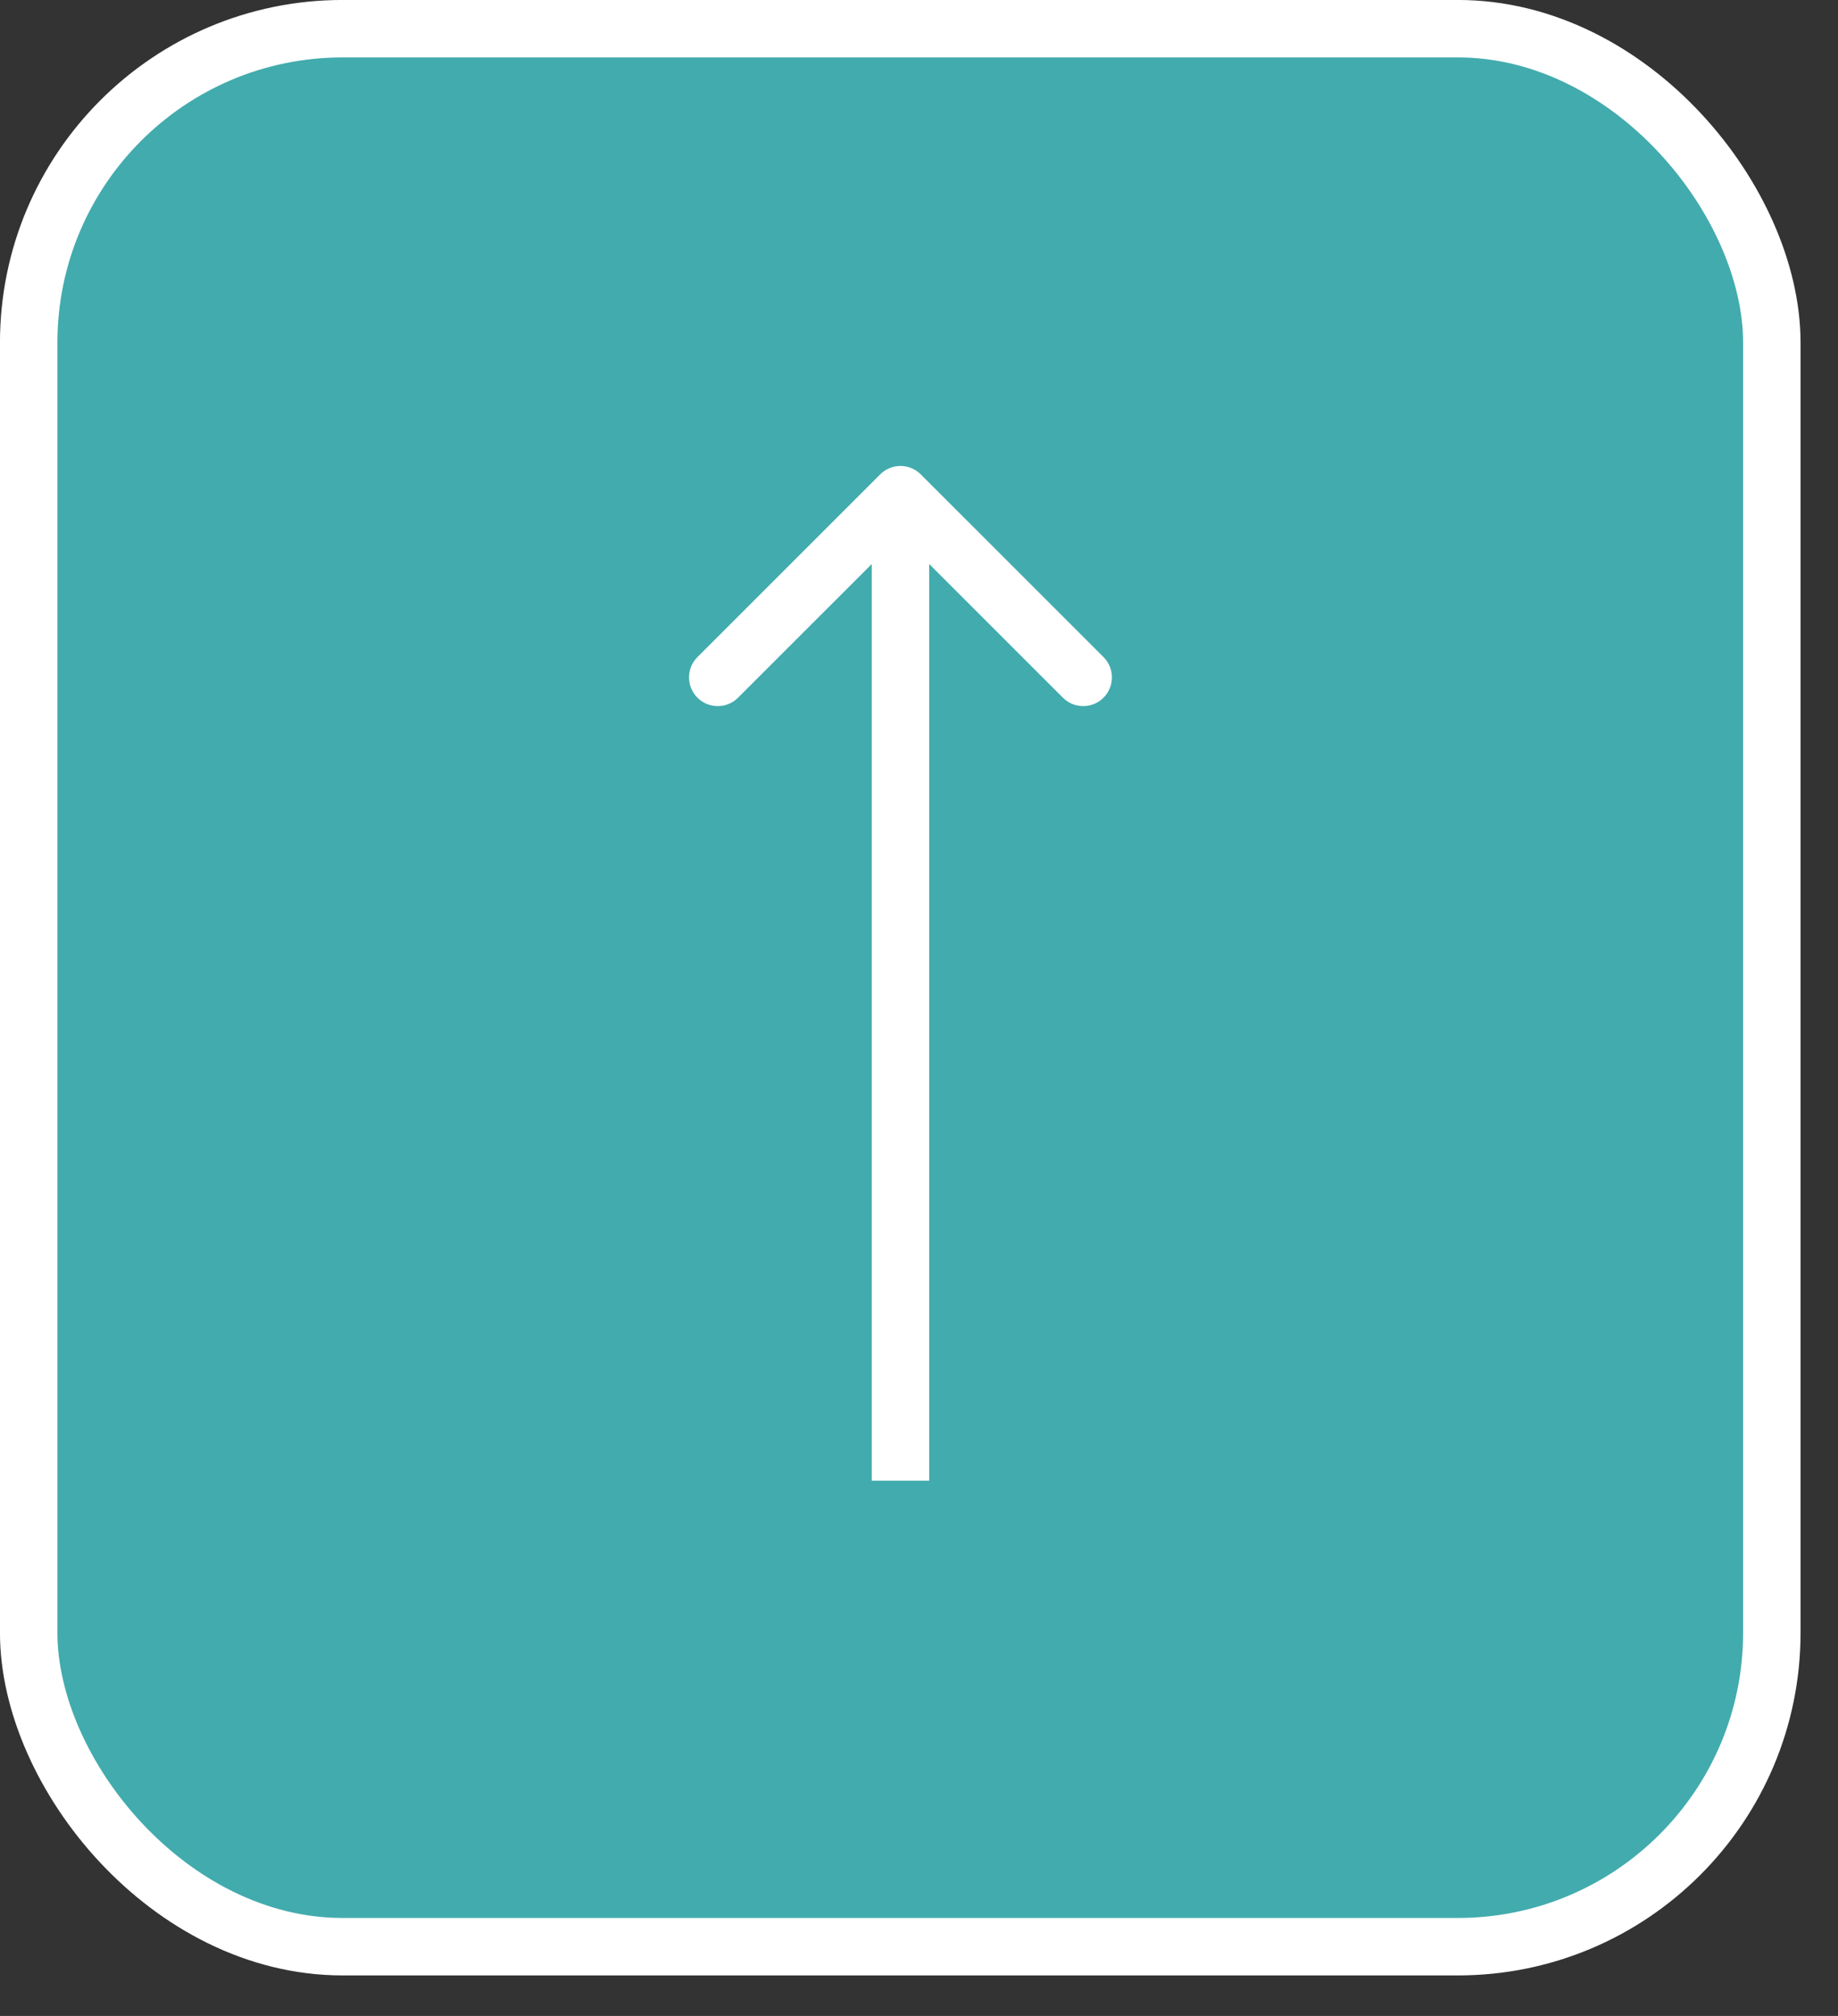
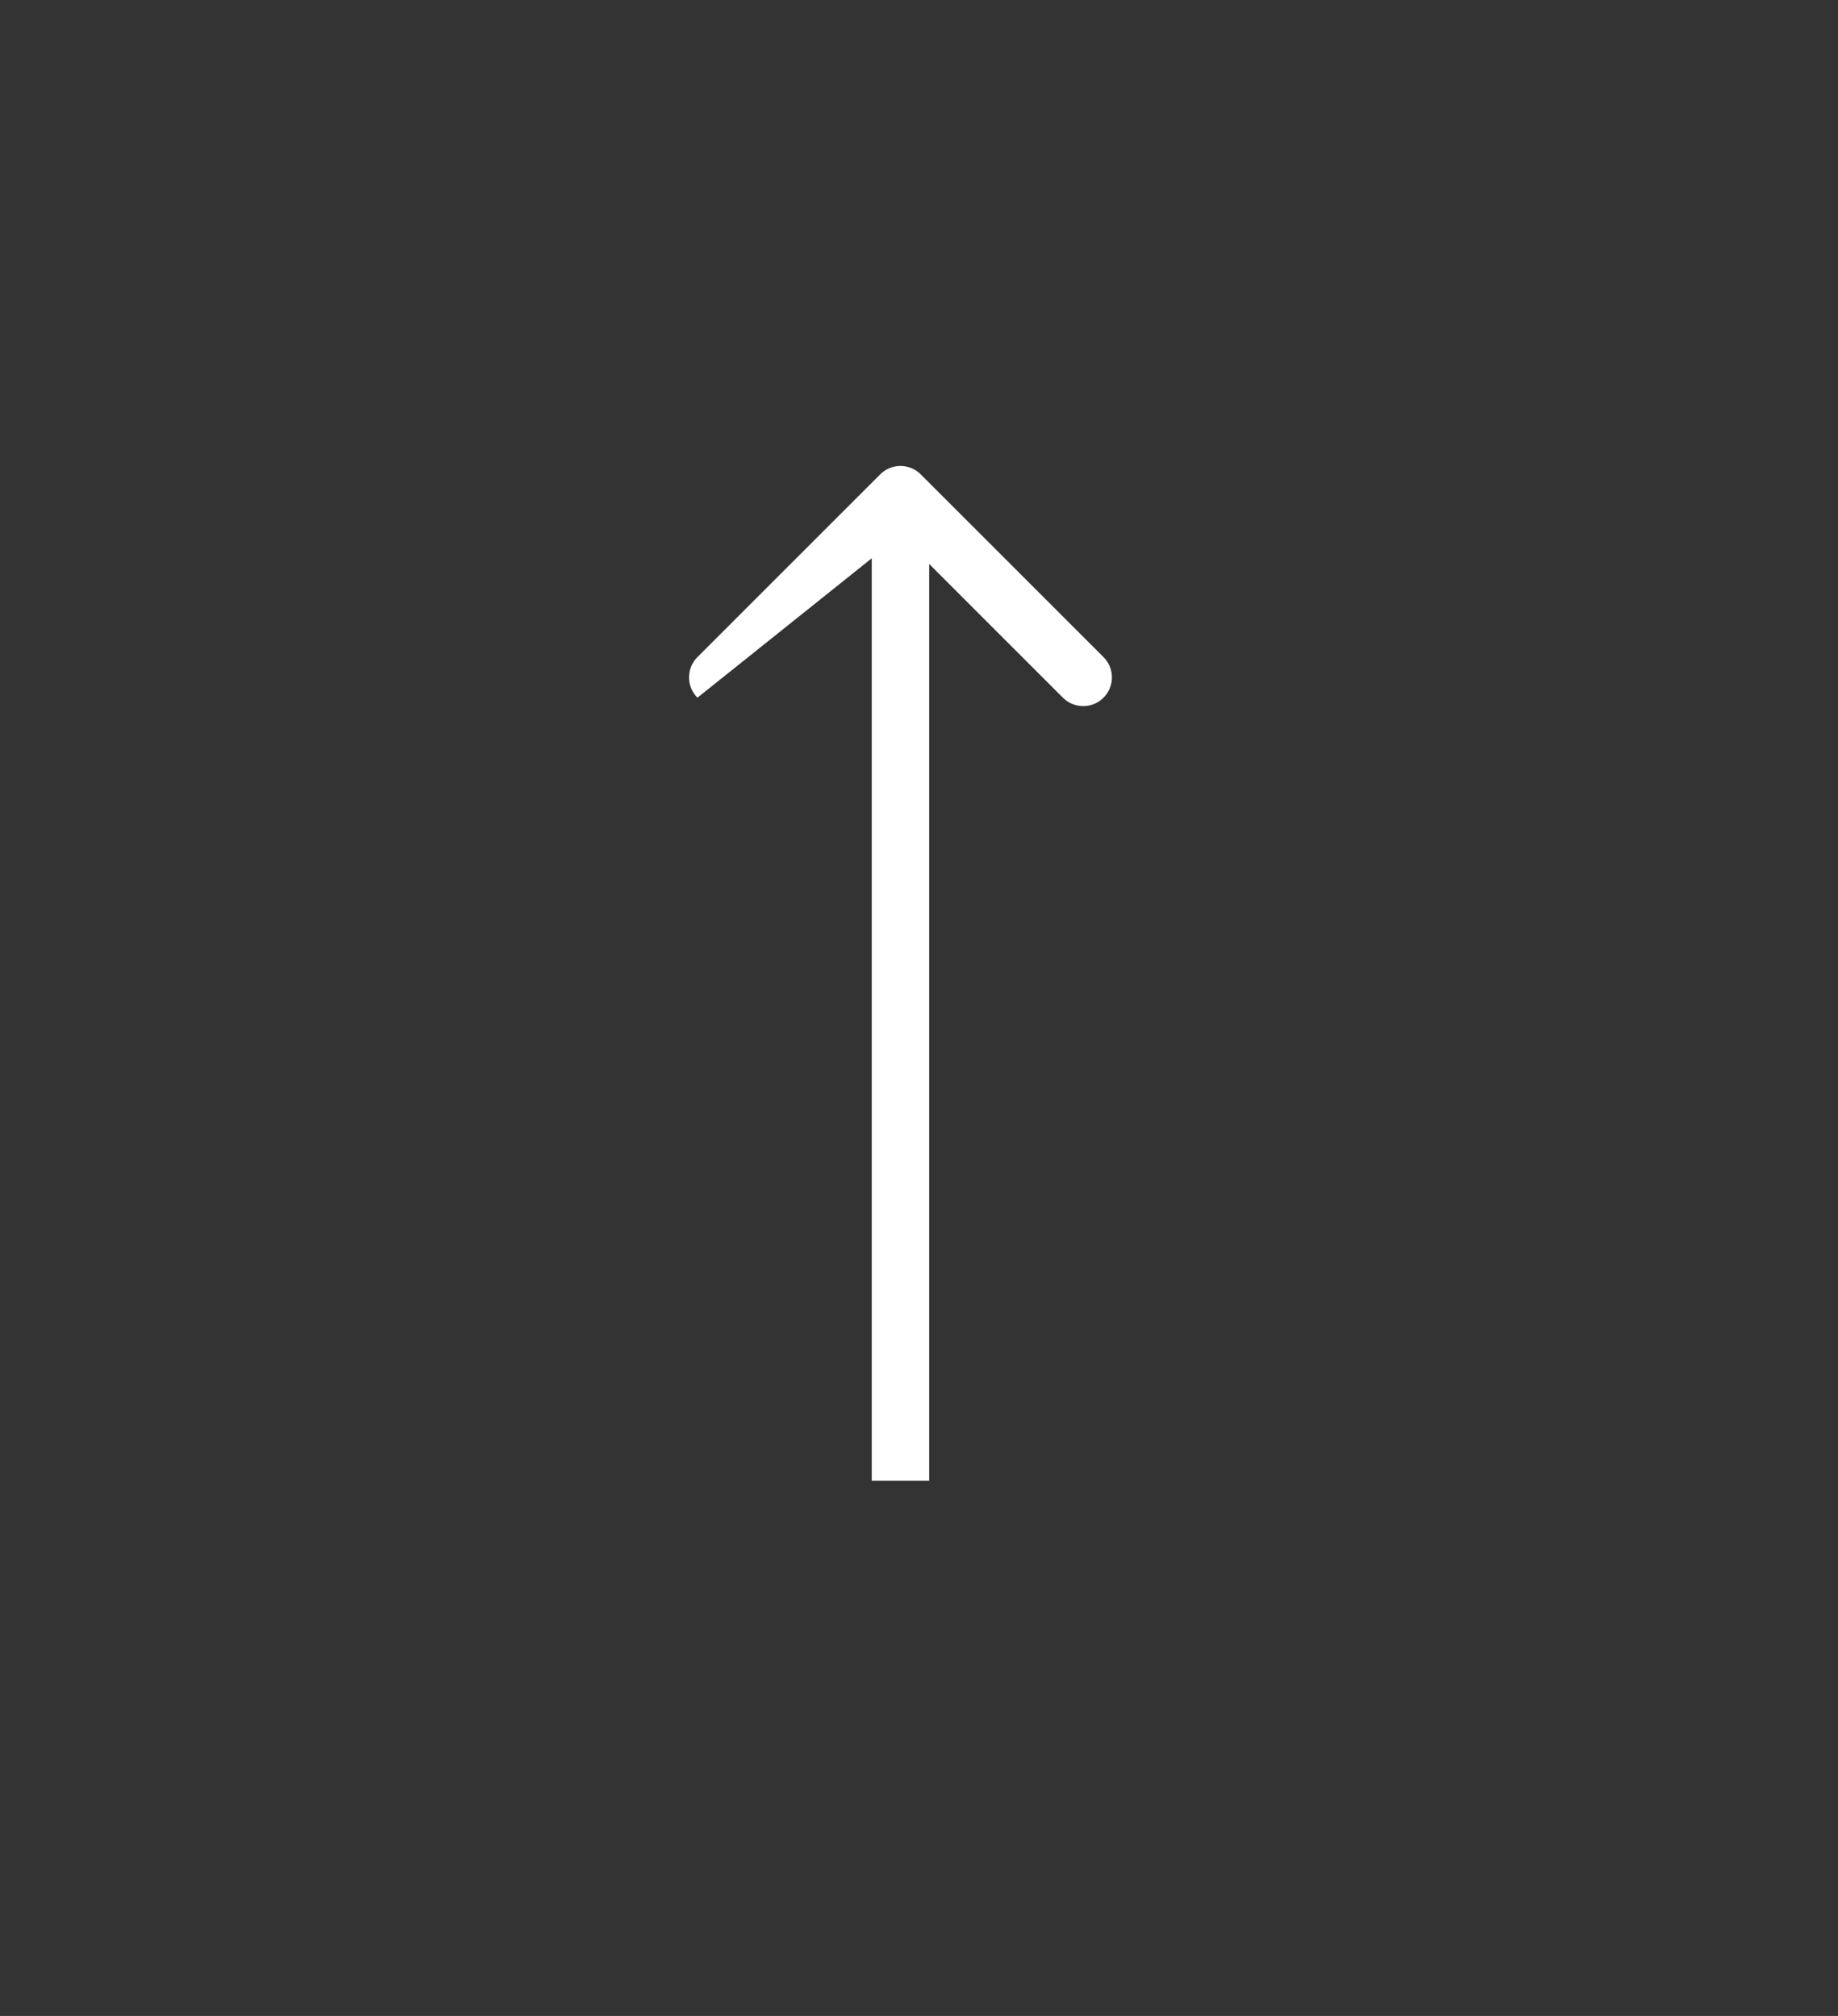
<svg xmlns="http://www.w3.org/2000/svg" width="31" height="34" viewBox="0 0 31 34" fill="none">
  <rect x="0" y="0" width="31" height="34" fill="#333333" stroke="none" />
-   <rect x="0.484" y="0.484" width="29.4" height="32.348" rx="5.295" fill="#42ABAD" stroke="white" stroke-width="0.969" />
-   <path d="M15.53 8.001C15.341 7.811 15.034 7.811 14.845 8.001L11.763 11.082C11.574 11.271 11.574 11.578 11.763 11.767C11.952 11.956 12.259 11.956 12.448 11.767L15.188 9.028L17.927 11.767C18.116 11.956 18.423 11.956 18.612 11.767C18.801 11.578 18.801 11.271 18.612 11.082L15.53 8.001ZM15.672 24.973L15.672 8.343L14.703 8.343L14.703 24.973L15.672 24.973Z" fill="white" />
+   <path d="M15.53 8.001C15.341 7.811 15.034 7.811 14.845 8.001L11.763 11.082C11.574 11.271 11.574 11.578 11.763 11.767L15.188 9.028L17.927 11.767C18.116 11.956 18.423 11.956 18.612 11.767C18.801 11.578 18.801 11.271 18.612 11.082L15.53 8.001ZM15.672 24.973L15.672 8.343L14.703 8.343L14.703 24.973L15.672 24.973Z" fill="white" />
</svg>